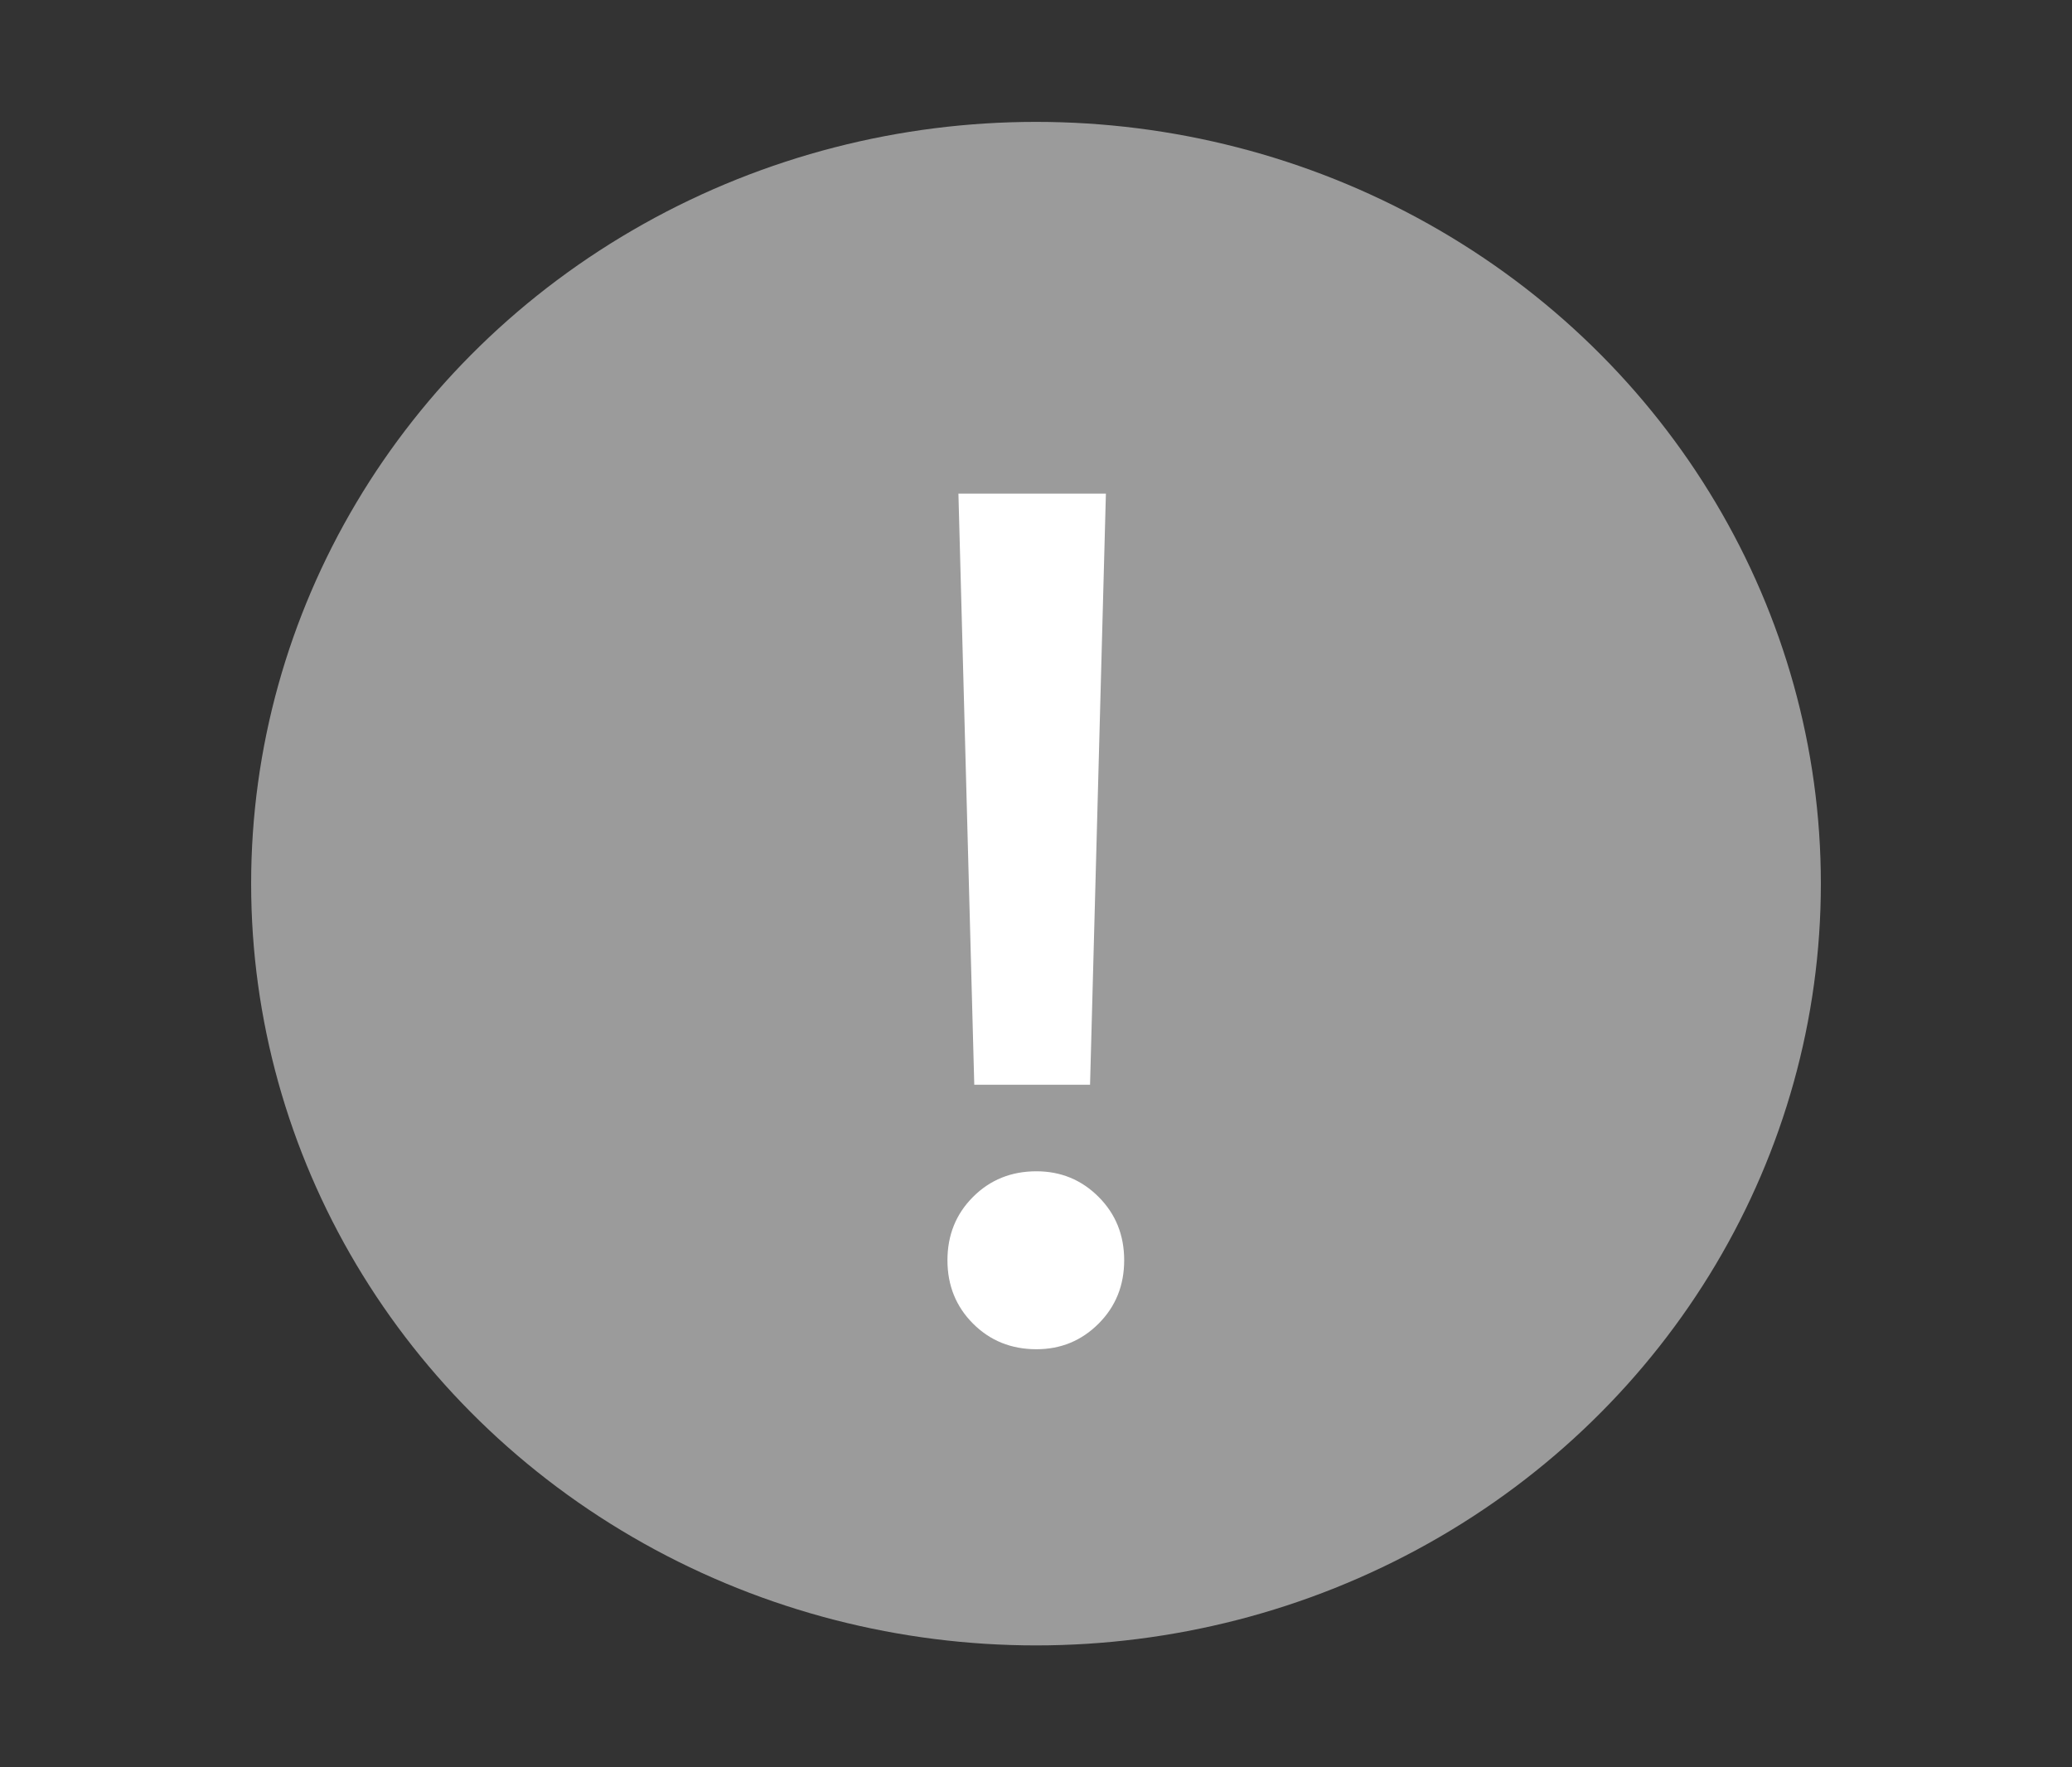
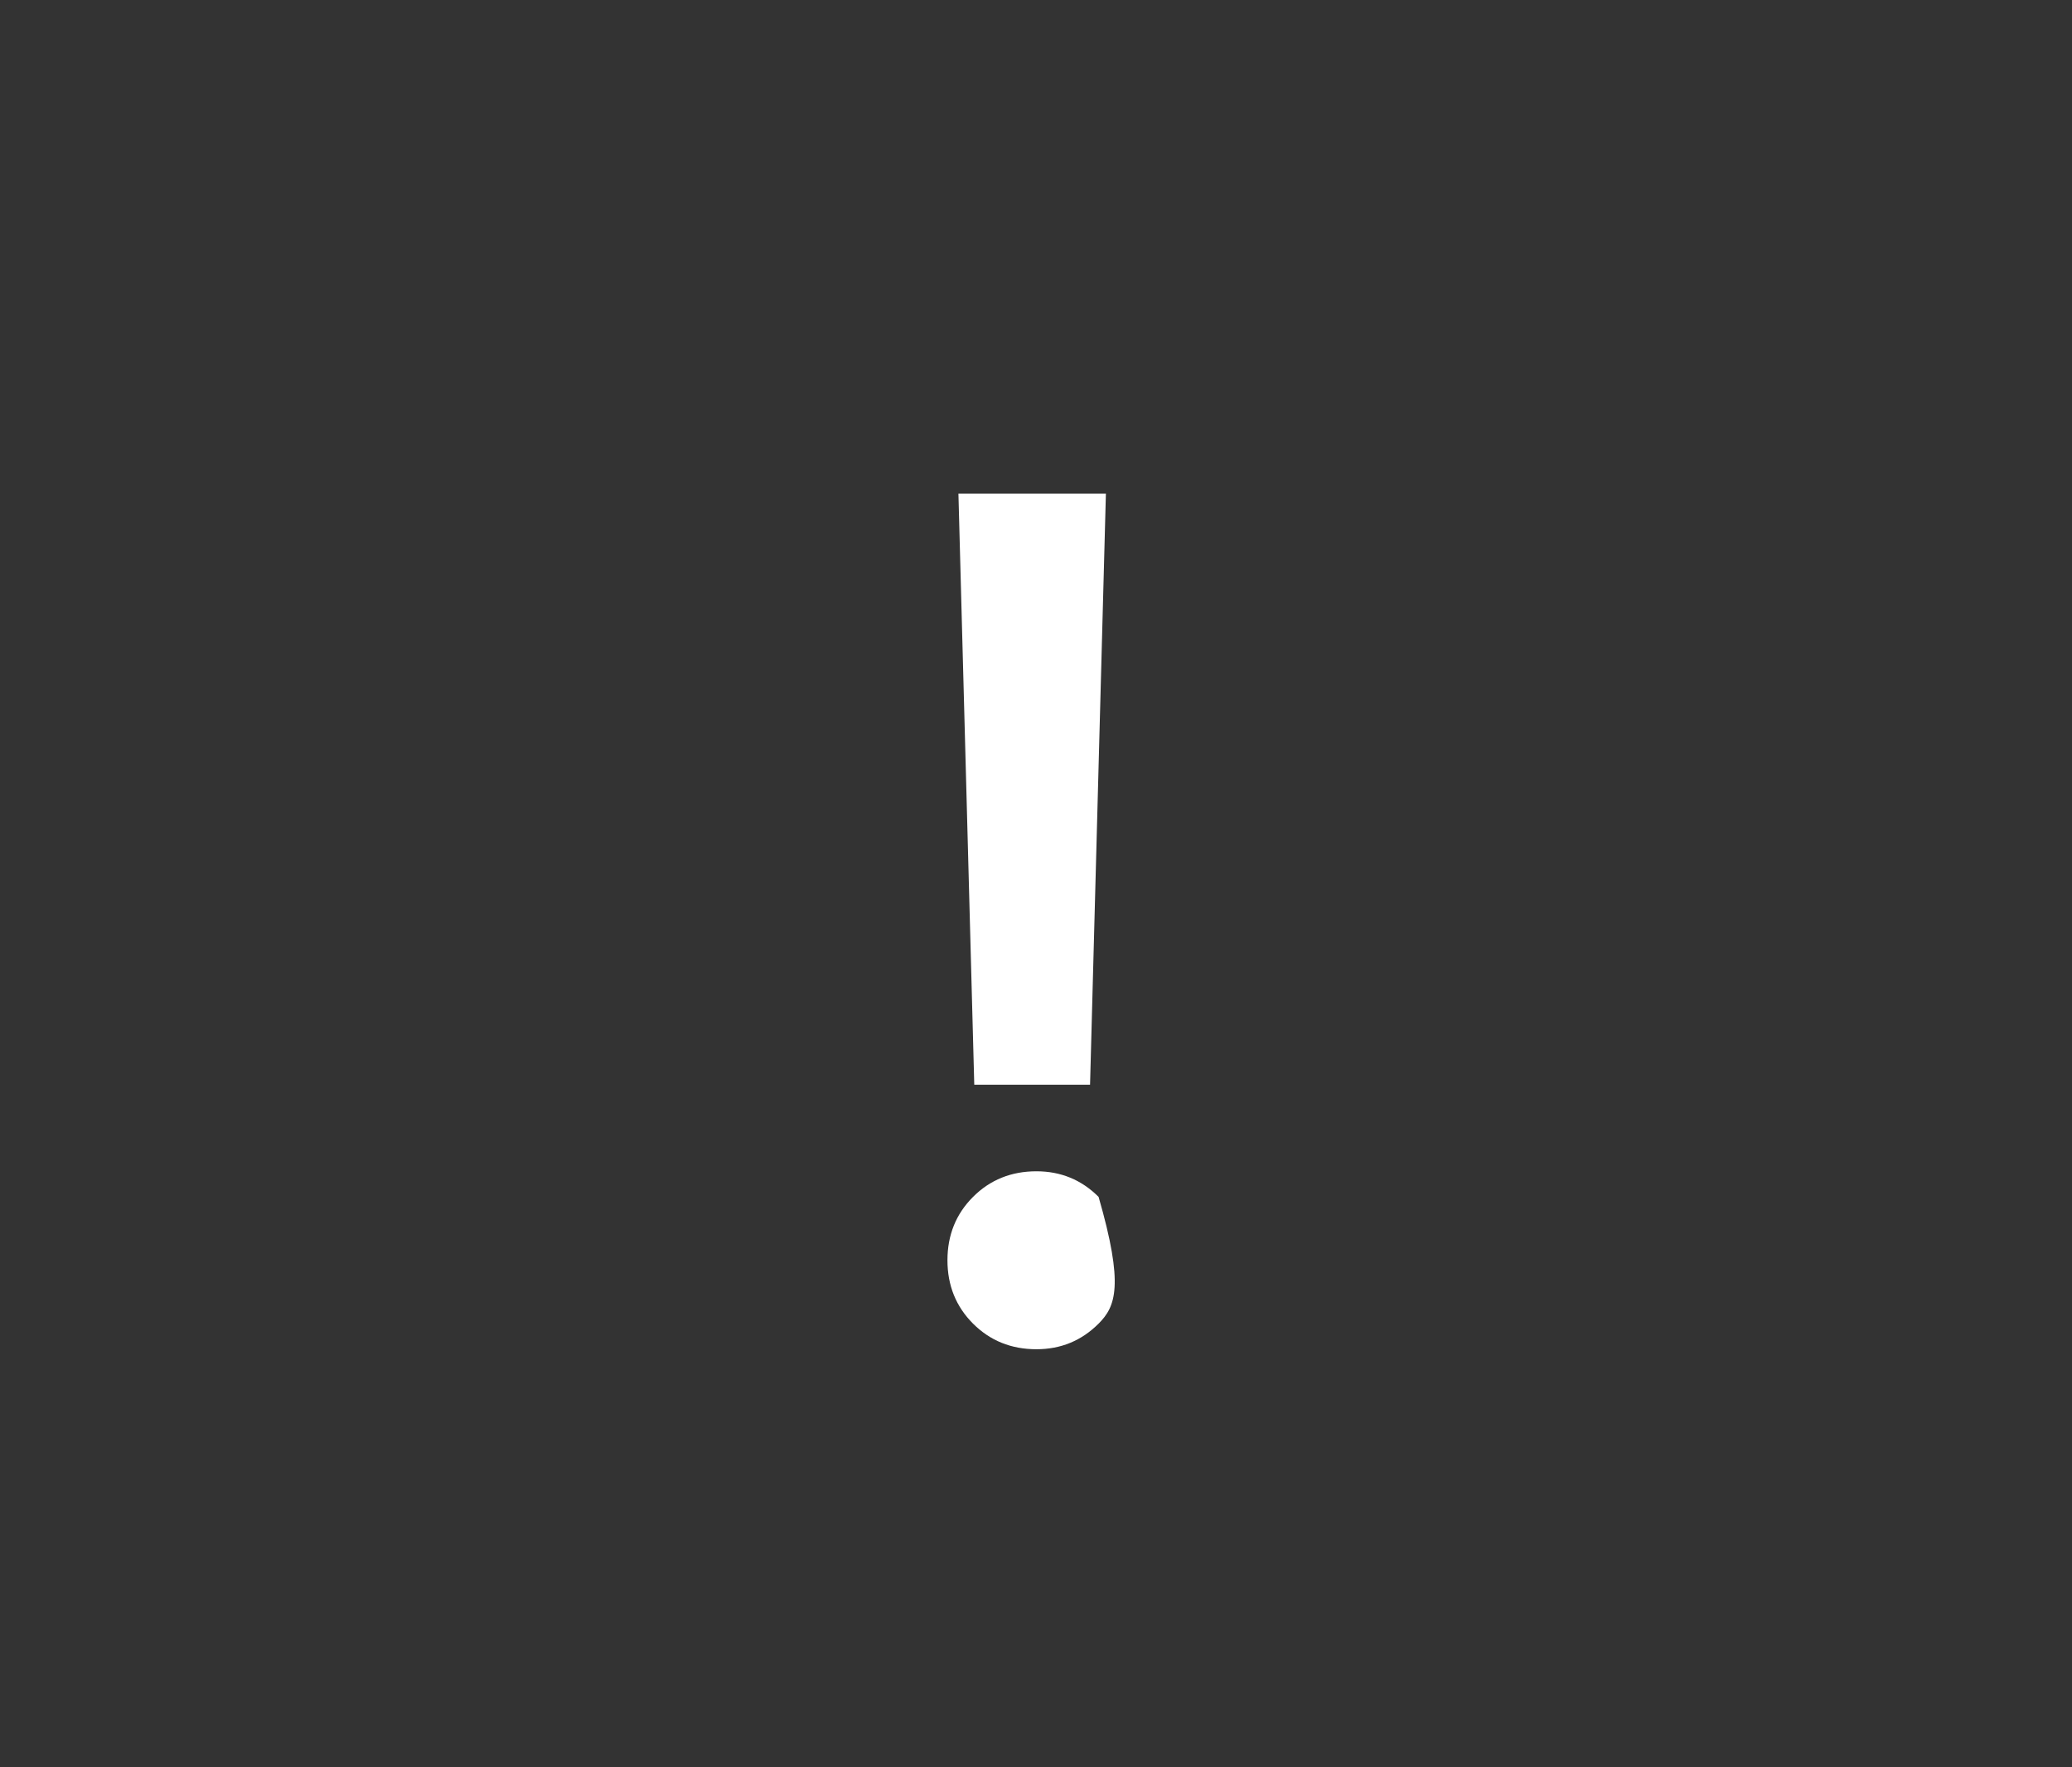
<svg xmlns="http://www.w3.org/2000/svg" width="34" height="29" viewBox="0 0 34 29" fill="none">
  <rect x="0" y="0" width="34" height="29" fill="#333333" stroke="none" />
-   <ellipse cx="17" cy="14.5" rx="12.879" ry="12.5" fill="#9B9B9B" />
-   <path d="M18.147 8.1L17.887 17.8H15.987L15.727 8.1H18.147ZM17.007 22.14C16.594 22.14 16.247 22 15.967 21.72C15.687 21.44 15.547 21.093 15.547 20.68C15.547 20.267 15.687 19.92 15.967 19.64C16.247 19.36 16.594 19.22 17.007 19.22C17.407 19.22 17.747 19.36 18.027 19.64C18.307 19.92 18.447 20.267 18.447 20.68C18.447 21.093 18.307 21.44 18.027 21.72C17.747 22 17.407 22.14 17.007 22.14Z" fill="white" />
+   <path d="M18.147 8.1L17.887 17.8H15.987L15.727 8.1H18.147ZM17.007 22.14C16.594 22.14 16.247 22 15.967 21.72C15.687 21.44 15.547 21.093 15.547 20.68C15.547 20.267 15.687 19.92 15.967 19.64C16.247 19.36 16.594 19.22 17.007 19.22C17.407 19.22 17.747 19.36 18.027 19.64C18.447 21.093 18.307 21.44 18.027 21.72C17.747 22 17.407 22.14 17.007 22.14Z" fill="white" />
</svg>